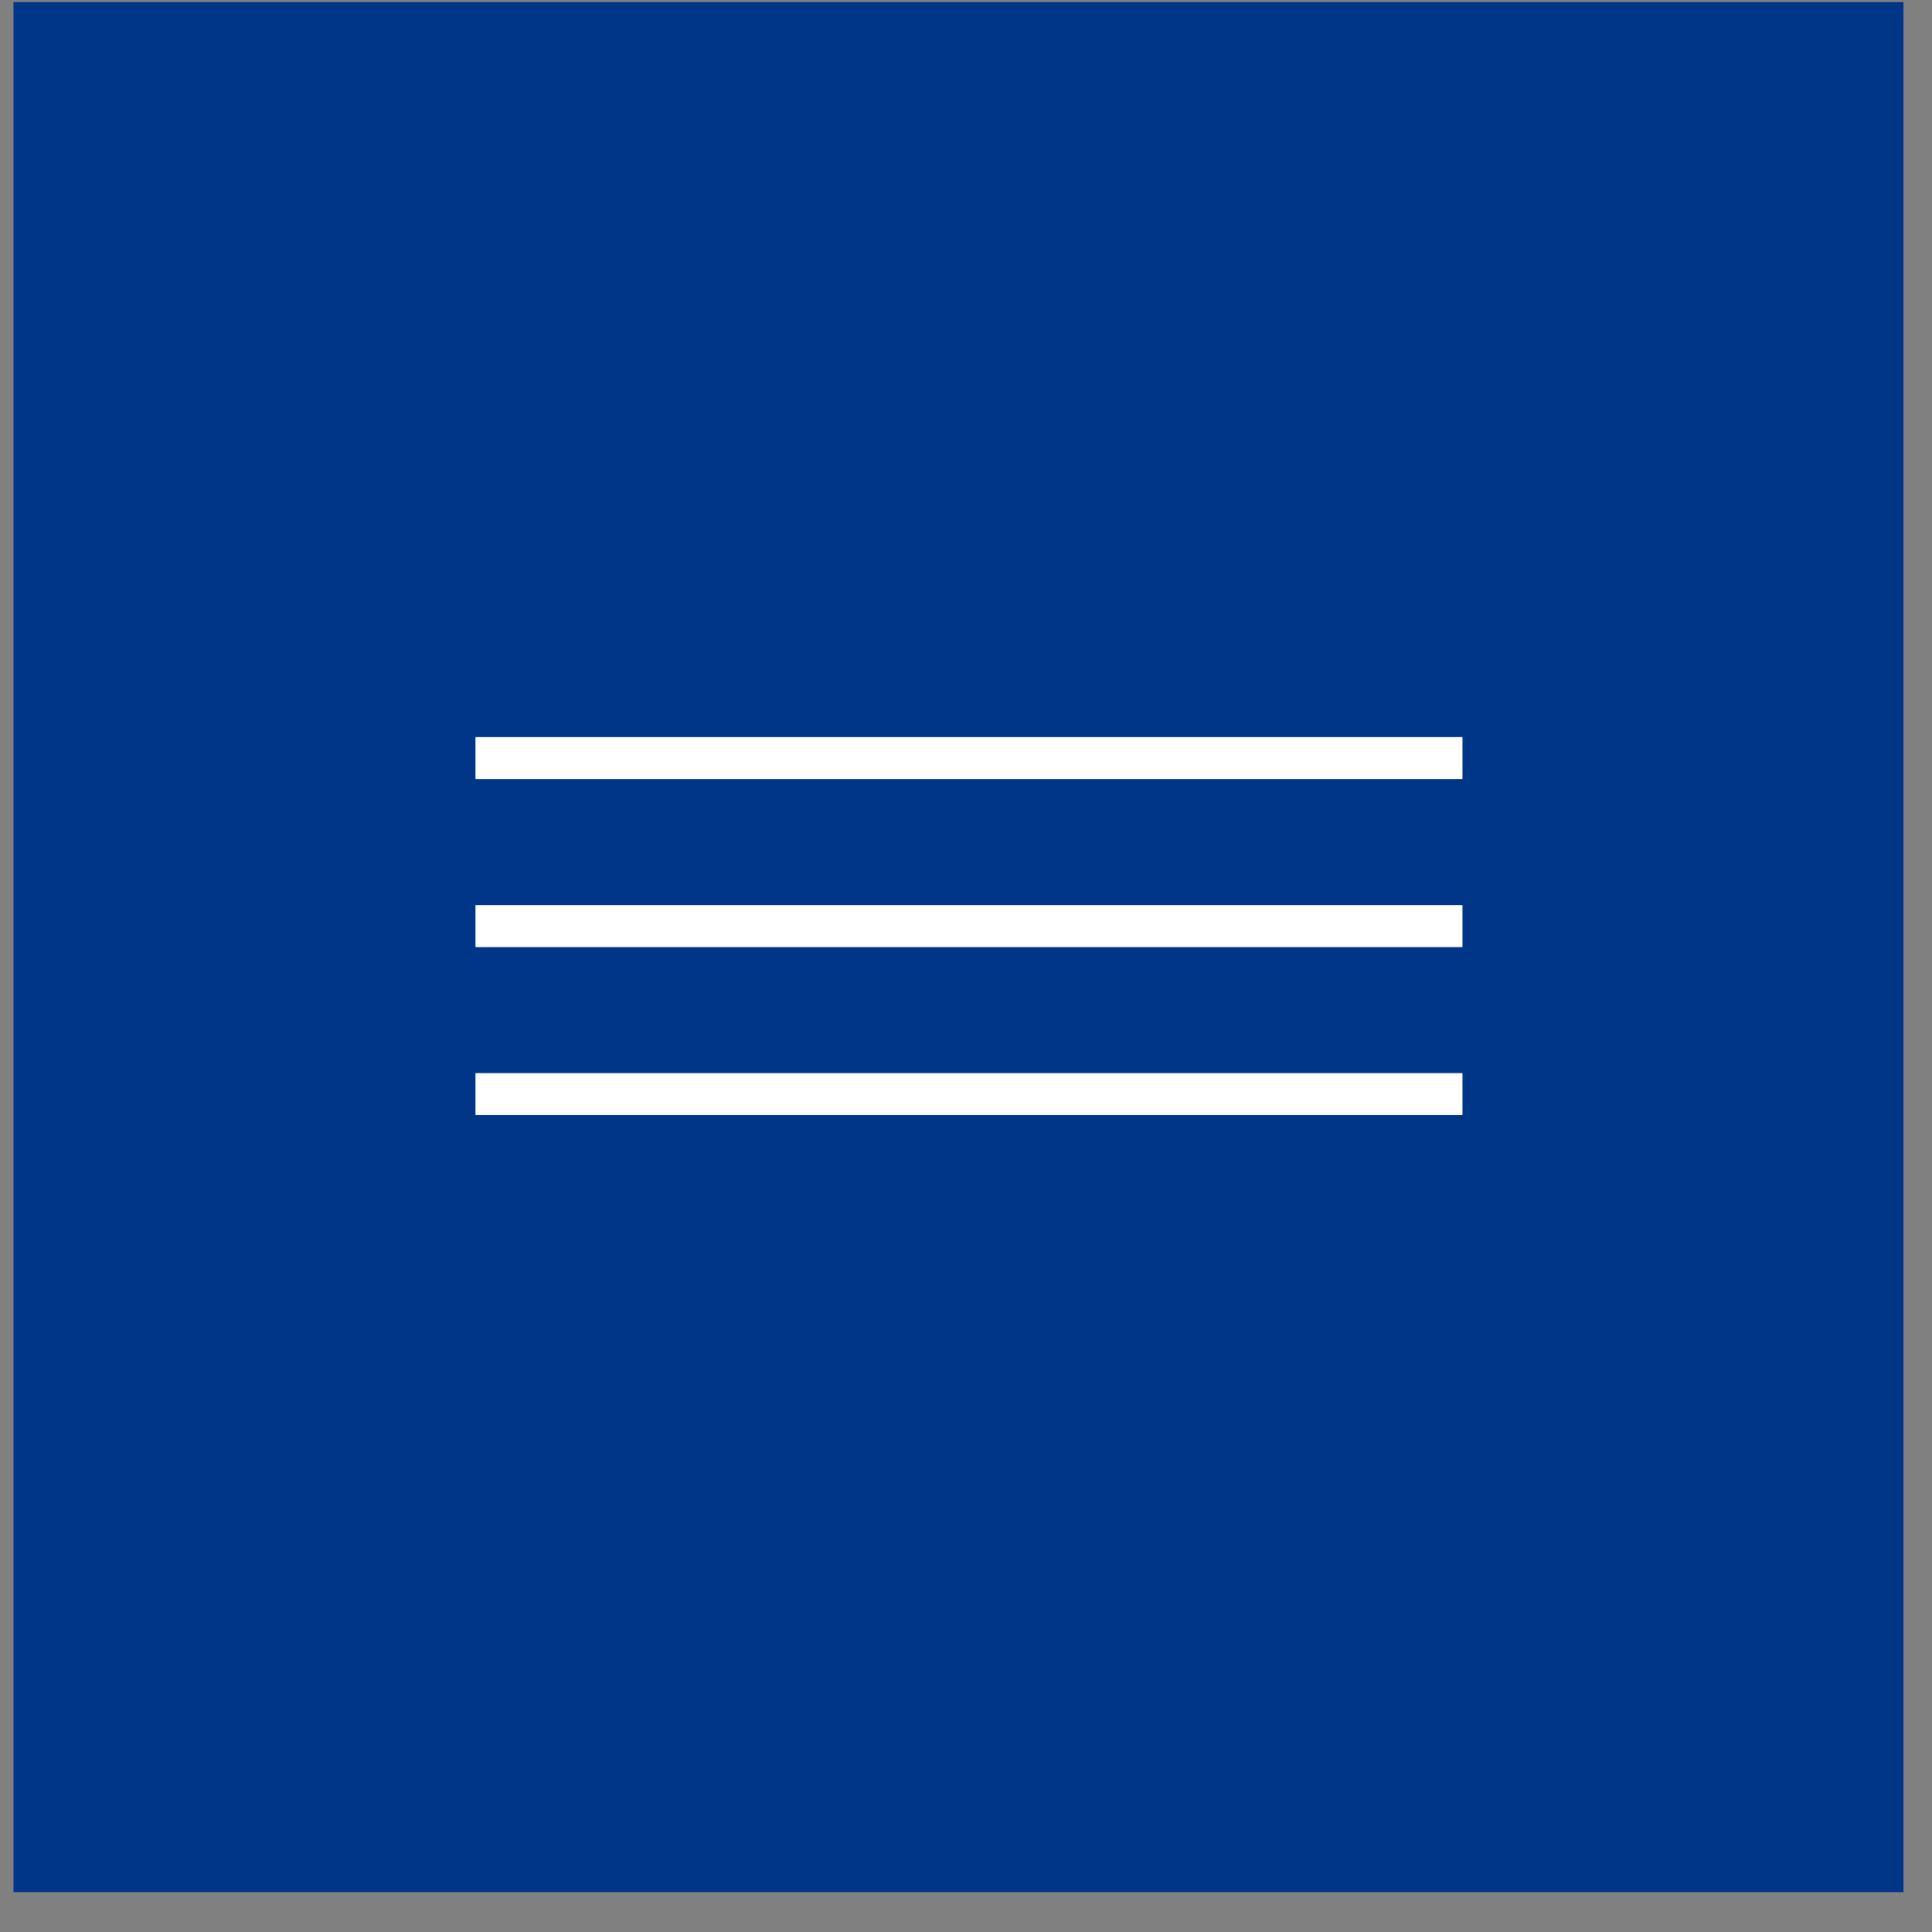
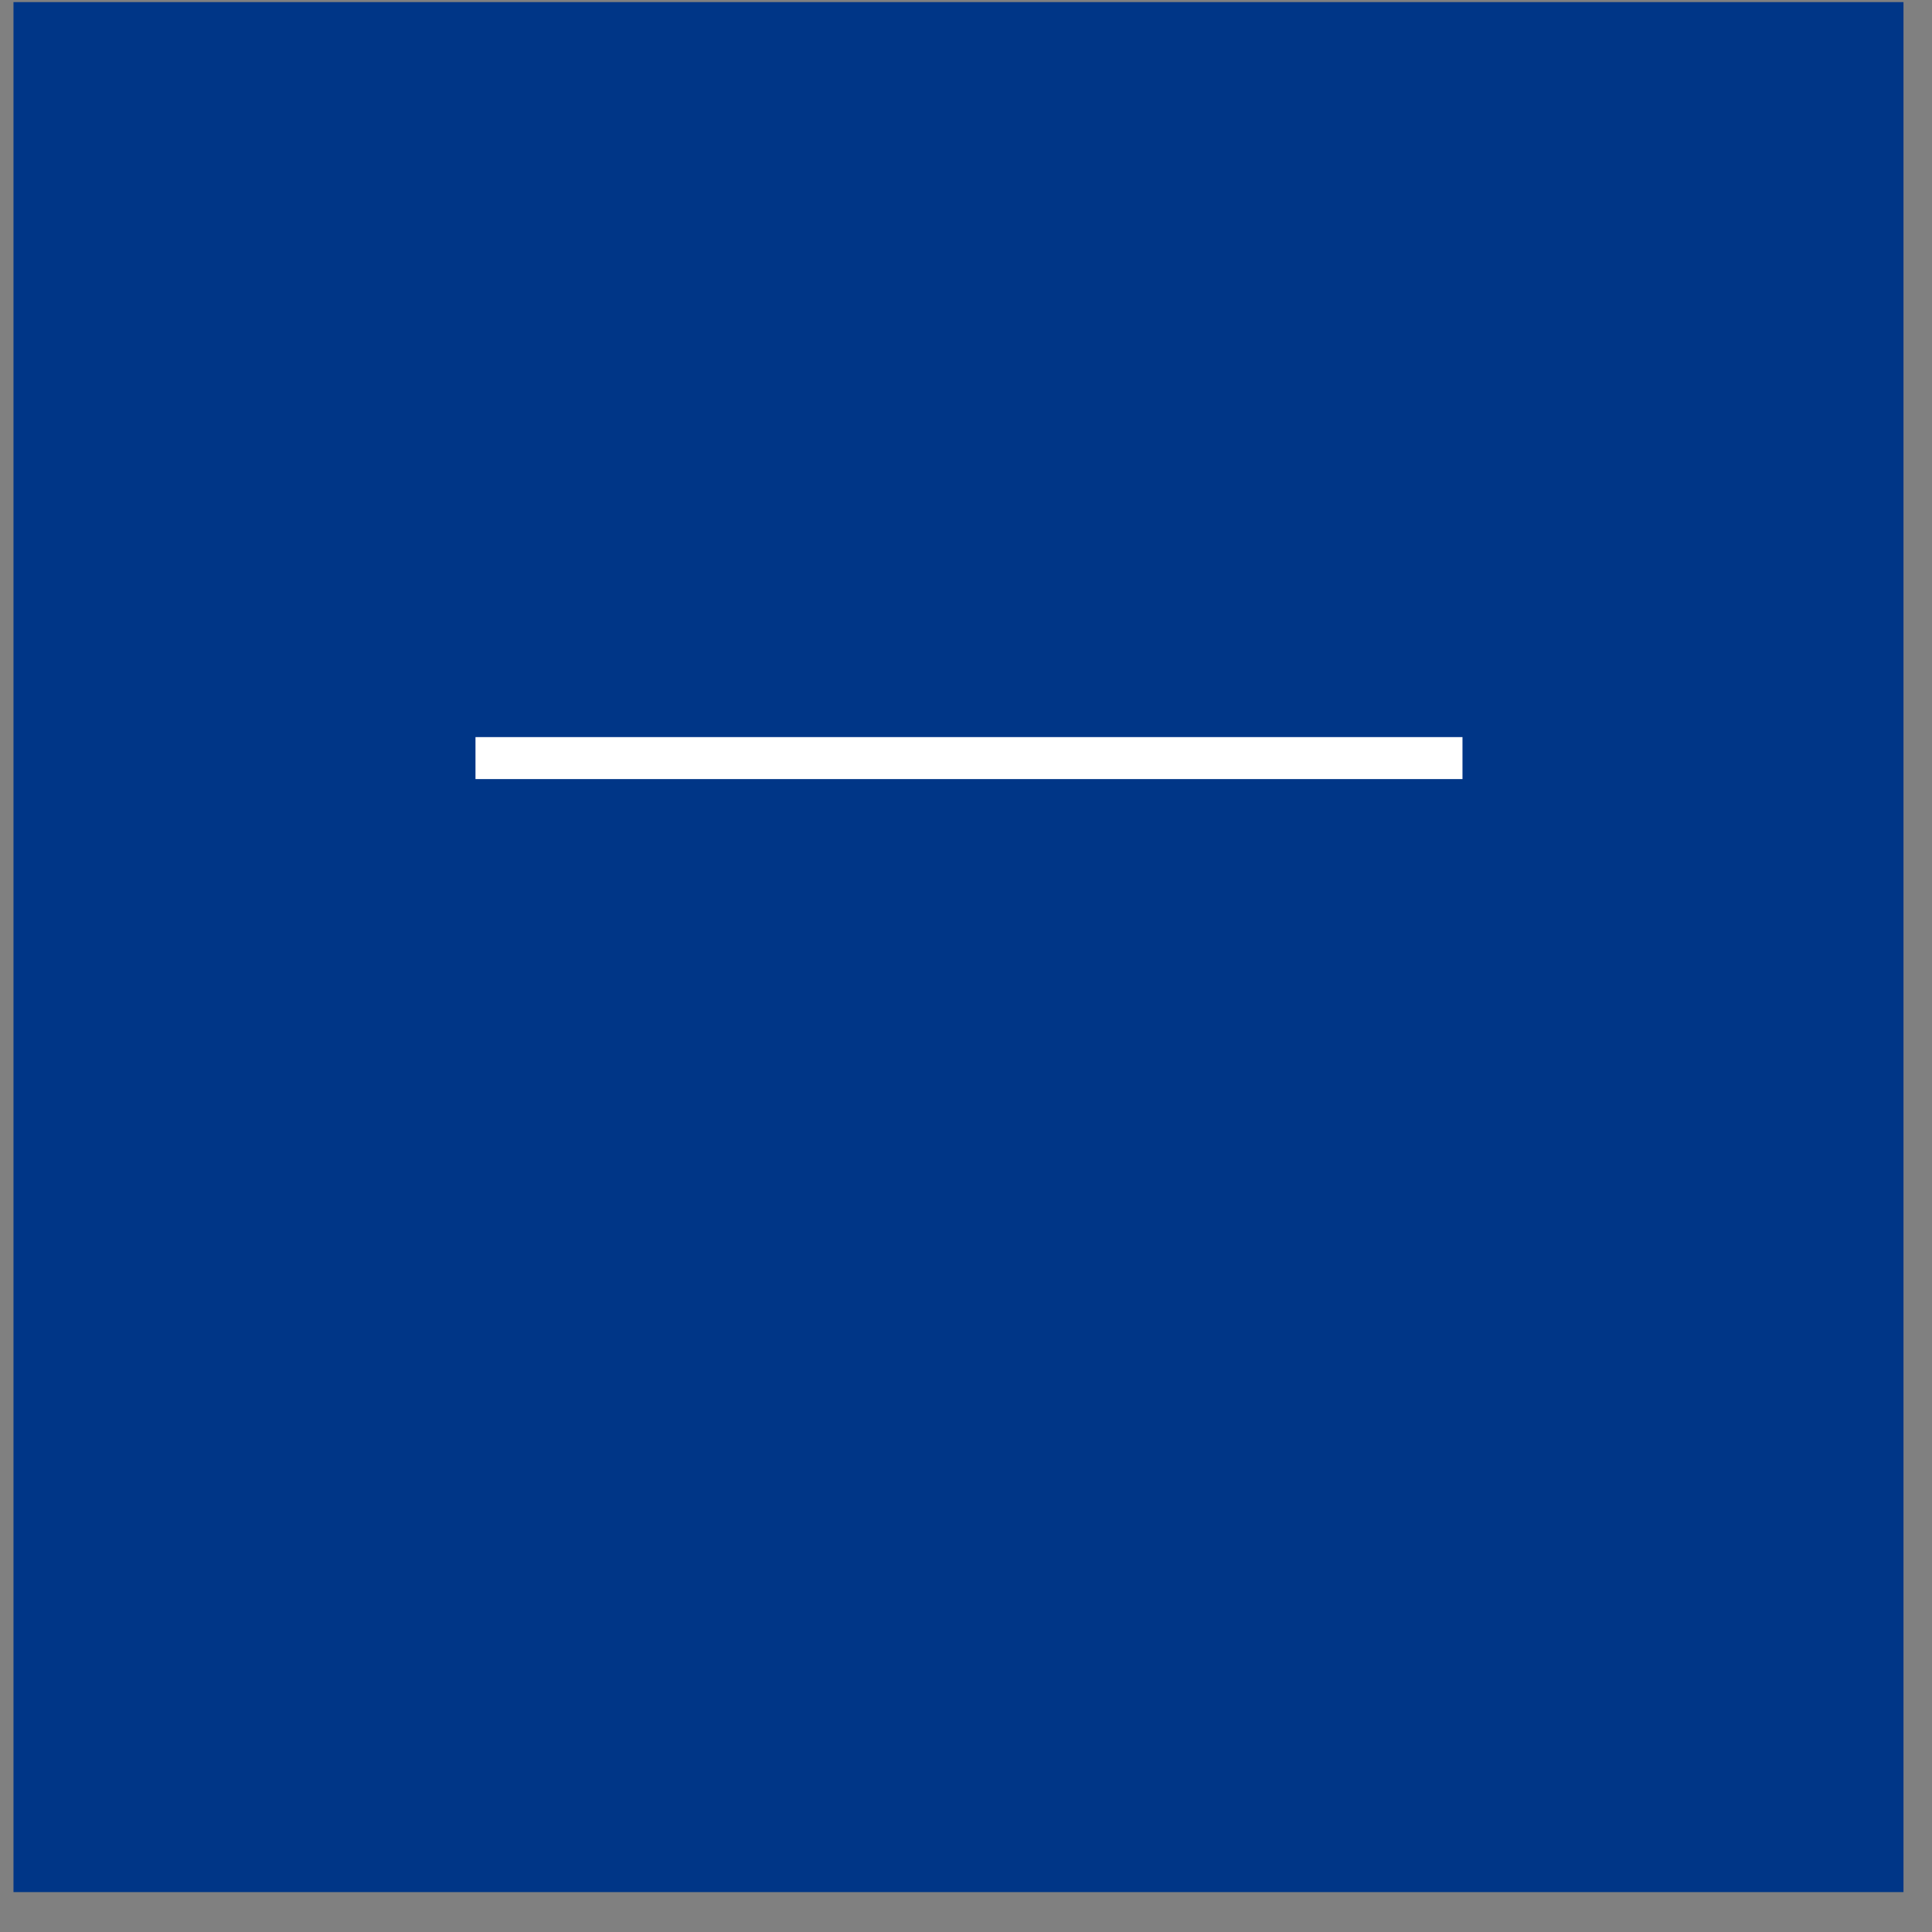
<svg xmlns="http://www.w3.org/2000/svg" width="46" height="46" viewBox="0 0 46 46" fill="none">
  <rect x="0" y="0" width="46" height="46" fill="#808080" stroke="none" />
  <rect x="0.321" y="0.05" width="45" height="45" fill="#003687" />
  <path d="M11.321 18.05C12.121 18.05 27.321 18.05 34.821 18.05" stroke="white" />
-   <path d="M11.321 22.05C12.121 22.05 27.321 22.05 34.821 22.05" stroke="white" />
-   <path d="M11.321 26.05C12.121 26.05 27.321 26.05 34.821 26.05" stroke="white" />
</svg>